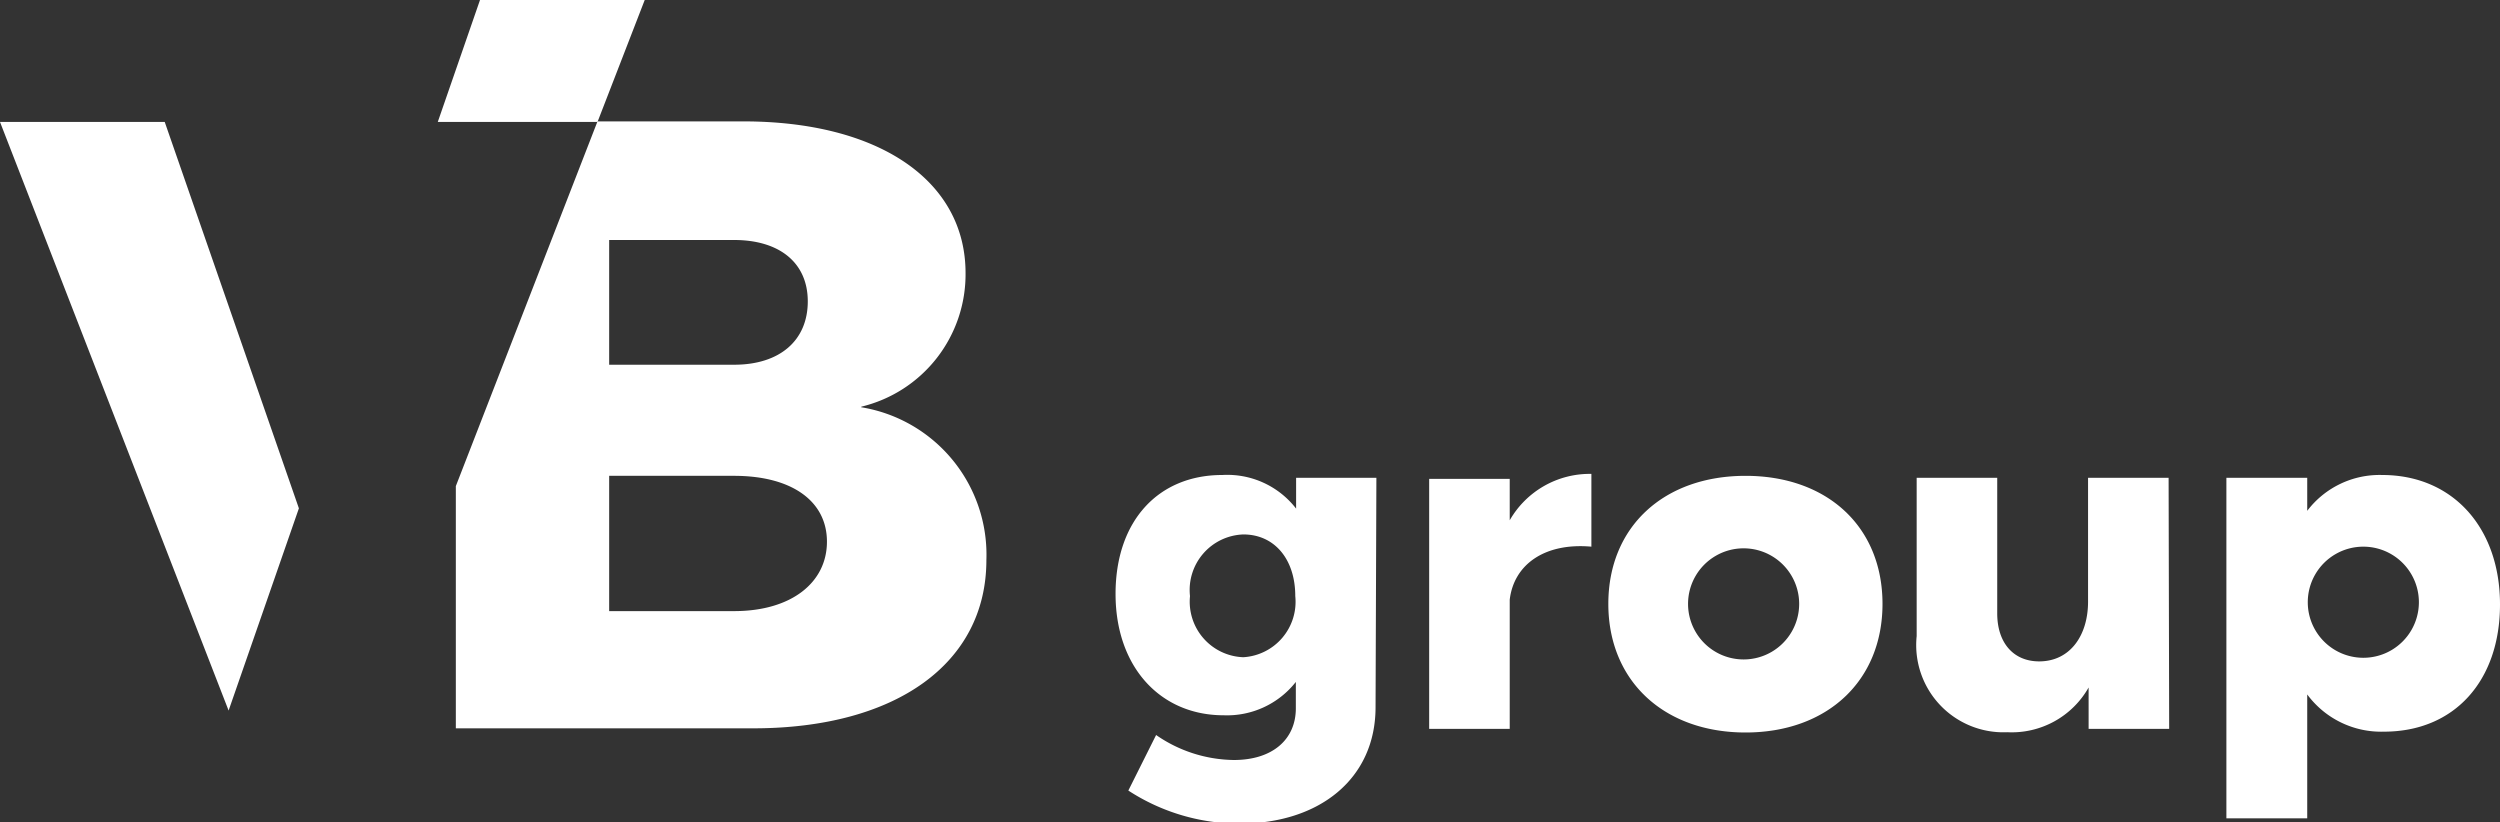
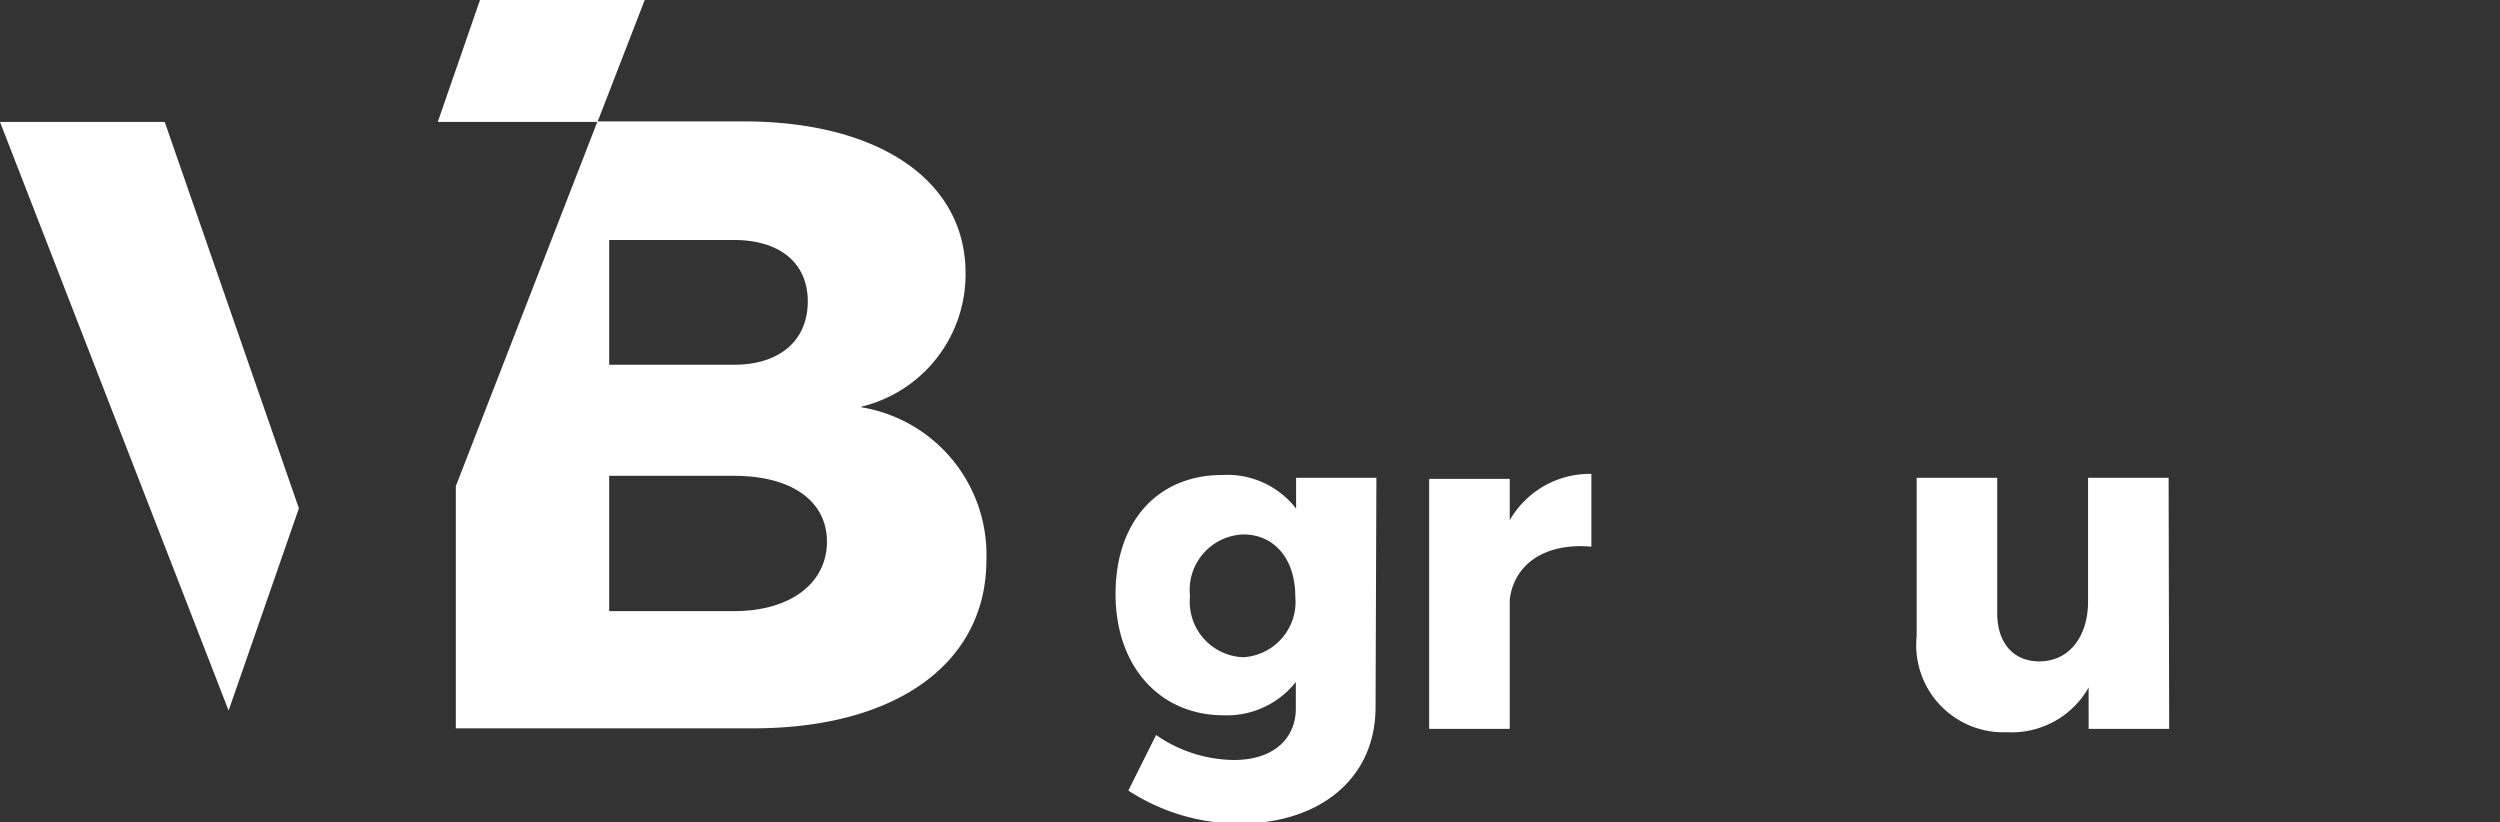
<svg xmlns="http://www.w3.org/2000/svg" viewBox="0 0 90 29.61">
  <rect x="0" y="0" width="90" height="29.61" fill="#333333" stroke="none" />
  <defs>
    <style>.cls-1{fill:#fff;}</style>
  </defs>
  <g id="Capa_2" data-name="Capa 2">
    <g id="Componente_11_1" data-name="Componente 11 1">
      <g id="Grupo_9" data-name="Grupo 9">
        <g id="Grupo_1" data-name="Grupo 1">
          <path id="Trazado_1" data-name="Trazado 1" class="cls-1" d="M26.43,22h-4.5V17.13h4.5c2.06,0,3.34.9,3.34,2.37S28.49,22,26.43,22M21.93,8.64h4.5c1.62,0,2.65.81,2.65,2.21s-1,2.28-2.65,2.28h-4.5Zm9.08,6a4.9,4.9,0,0,0,3.75-4.81c0-3.33-3.12-5.46-8-5.46H21.51l-5.1,13.13v8.72h10.7c5.15,0,8.4-2.34,8.4-6.06A5.38,5.38,0,0,0,31,14.66" />
        </g>
        <g id="Grupo_2" data-name="Grupo 2">
          <path id="Trazado_2" data-name="Trazado 2" class="cls-1" d="M10.76,18.3,5.93,4.39H0L8.23,25.58Z" />
        </g>
        <g id="Grupo_3" data-name="Grupo 3">
          <path id="Trazado_3" data-name="Trazado 3" class="cls-1" d="M21.51,4.39,23.21,0H17.28L15.76,4.39Z" />
        </g>
        <g id="Grupo_4" data-name="Grupo 4">
          <path id="Trazado_4" data-name="Trazado 4" class="cls-1" d="M46.63,21.46c0-1.33-.75-2.22-1.87-2.22a2,2,0,0,0-1.92,2.22,2,2,0,0,0,1.92,2.2,2,2,0,0,0,1.87-2.2m2.89,4c0,2.56-2,4.19-4.9,4.19a7.33,7.33,0,0,1-4-1.19l1-2a5,5,0,0,0,2.8.9c1.39,0,2.23-.74,2.23-1.86v-.95a3.15,3.15,0,0,1-2.6,1.2c-2.28,0-3.89-1.74-3.89-4.37S41.7,17.1,44,17.1a3.13,3.13,0,0,1,2.66,1.21V17.2h2.89Z" />
        </g>
        <g id="Grupo_5" data-name="Grupo 5">
          <path id="Trazado_5" data-name="Trazado 5" class="cls-1" d="M54.35,18.73a3.32,3.32,0,0,1,2.94-1.67v2.62c-1.68-.15-2.79.64-2.94,1.91v4.65h-2.9v-9h2.9Z" />
        </g>
        <g id="Grupo_6" data-name="Grupo 6">
-           <path id="Trazado_6" data-name="Trazado 6" class="cls-1" d="M60.77,21.74a2,2,0,1,0,4,0,2,2,0,1,0-4,0m7,0c0,2.78-2,4.63-4.93,4.63s-4.94-1.85-4.94-4.63,2-4.61,4.94-4.61,4.93,1.83,4.93,4.61" />
-         </g>
+           </g>
        <g id="Grupo_7" data-name="Grupo 7">
          <path id="Trazado_7" data-name="Trazado 7" class="cls-1" d="M78.09,26.24h-2.9V24.75a3.18,3.18,0,0,1-2.93,1.61A3.14,3.14,0,0,1,69,22.9V17.2h2.9v4.88c0,1.07.59,1.73,1.51,1.73,1.11,0,1.76-.93,1.76-2.15V17.2h2.9Z" />
        </g>
        <g id="Grupo_8" data-name="Grupo 8">
-           <path id="Trazado_8" data-name="Trazado 8" class="cls-1" d="M87.08,21.68a2,2,0,1,0-4,0,2,2,0,1,0,4,0m2.92.08c0,2.75-1.64,4.58-4.18,4.58A3.31,3.31,0,0,1,83.06,25v4.46H80.15V17.2h2.91v1.19a3.27,3.27,0,0,1,2.7-1.29C88.3,17.1,90,19,90,21.76" />
-         </g>
+           </g>
      </g>
    </g>
  </g>
</svg>